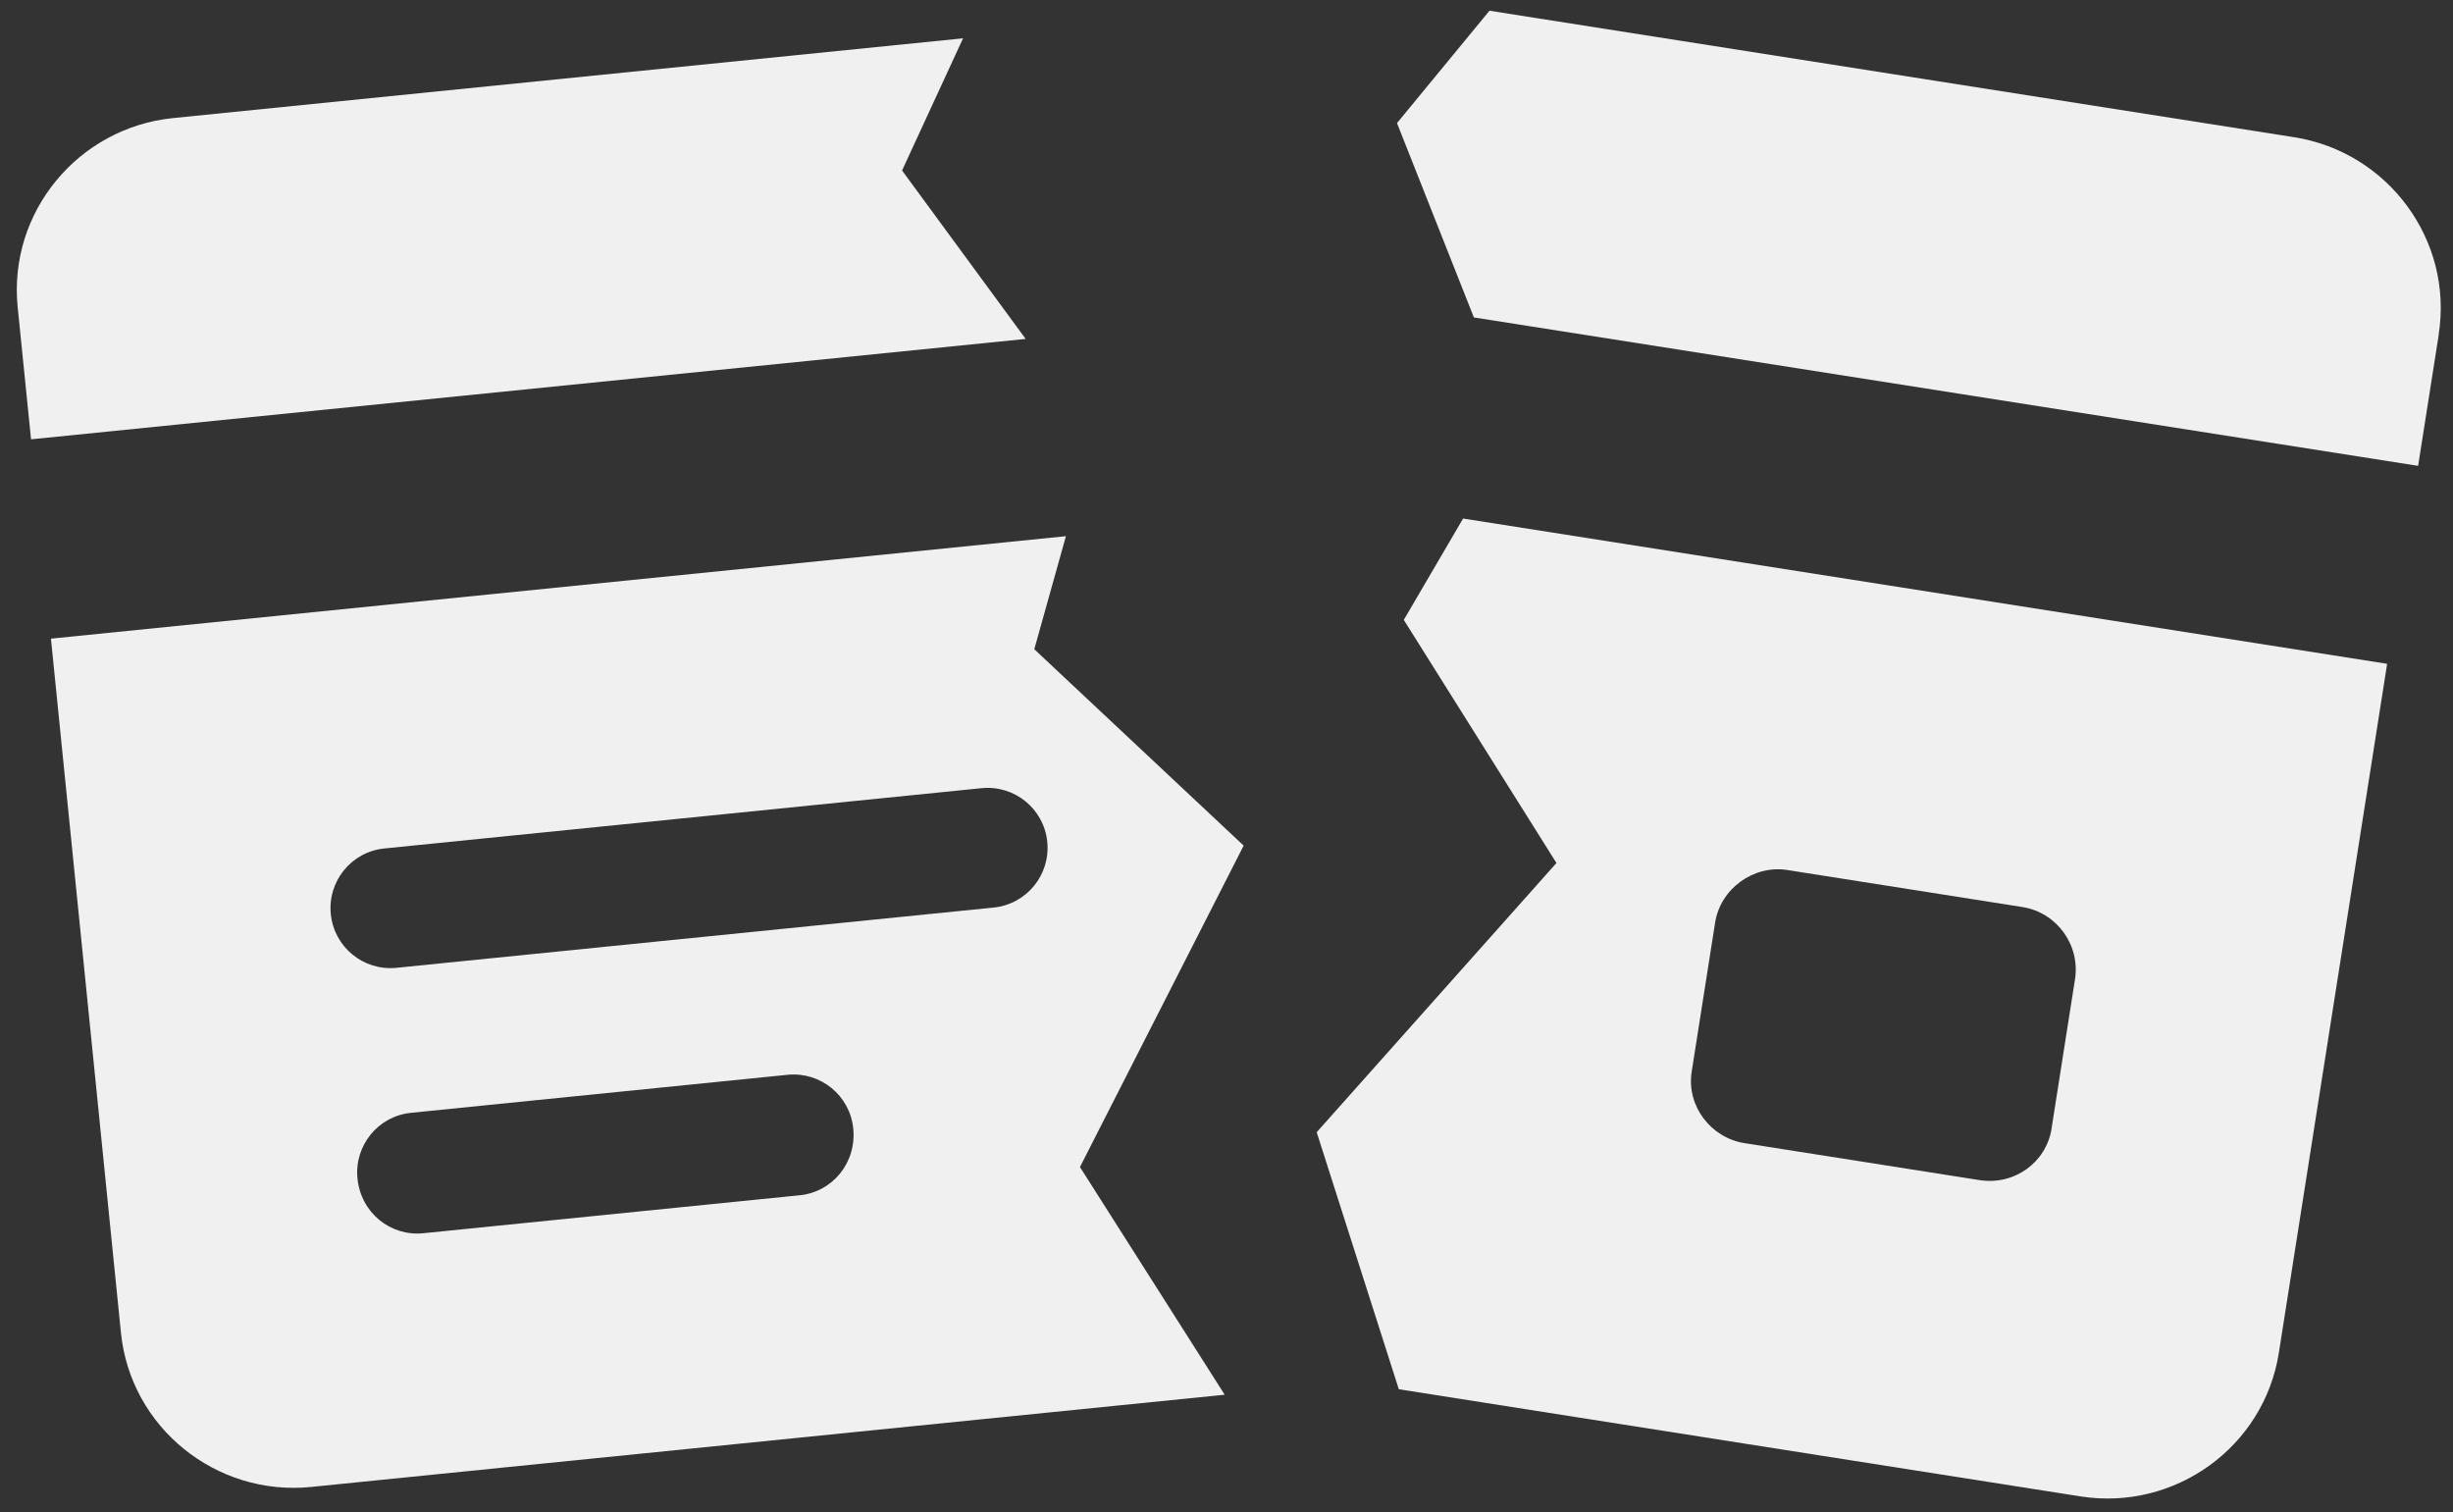
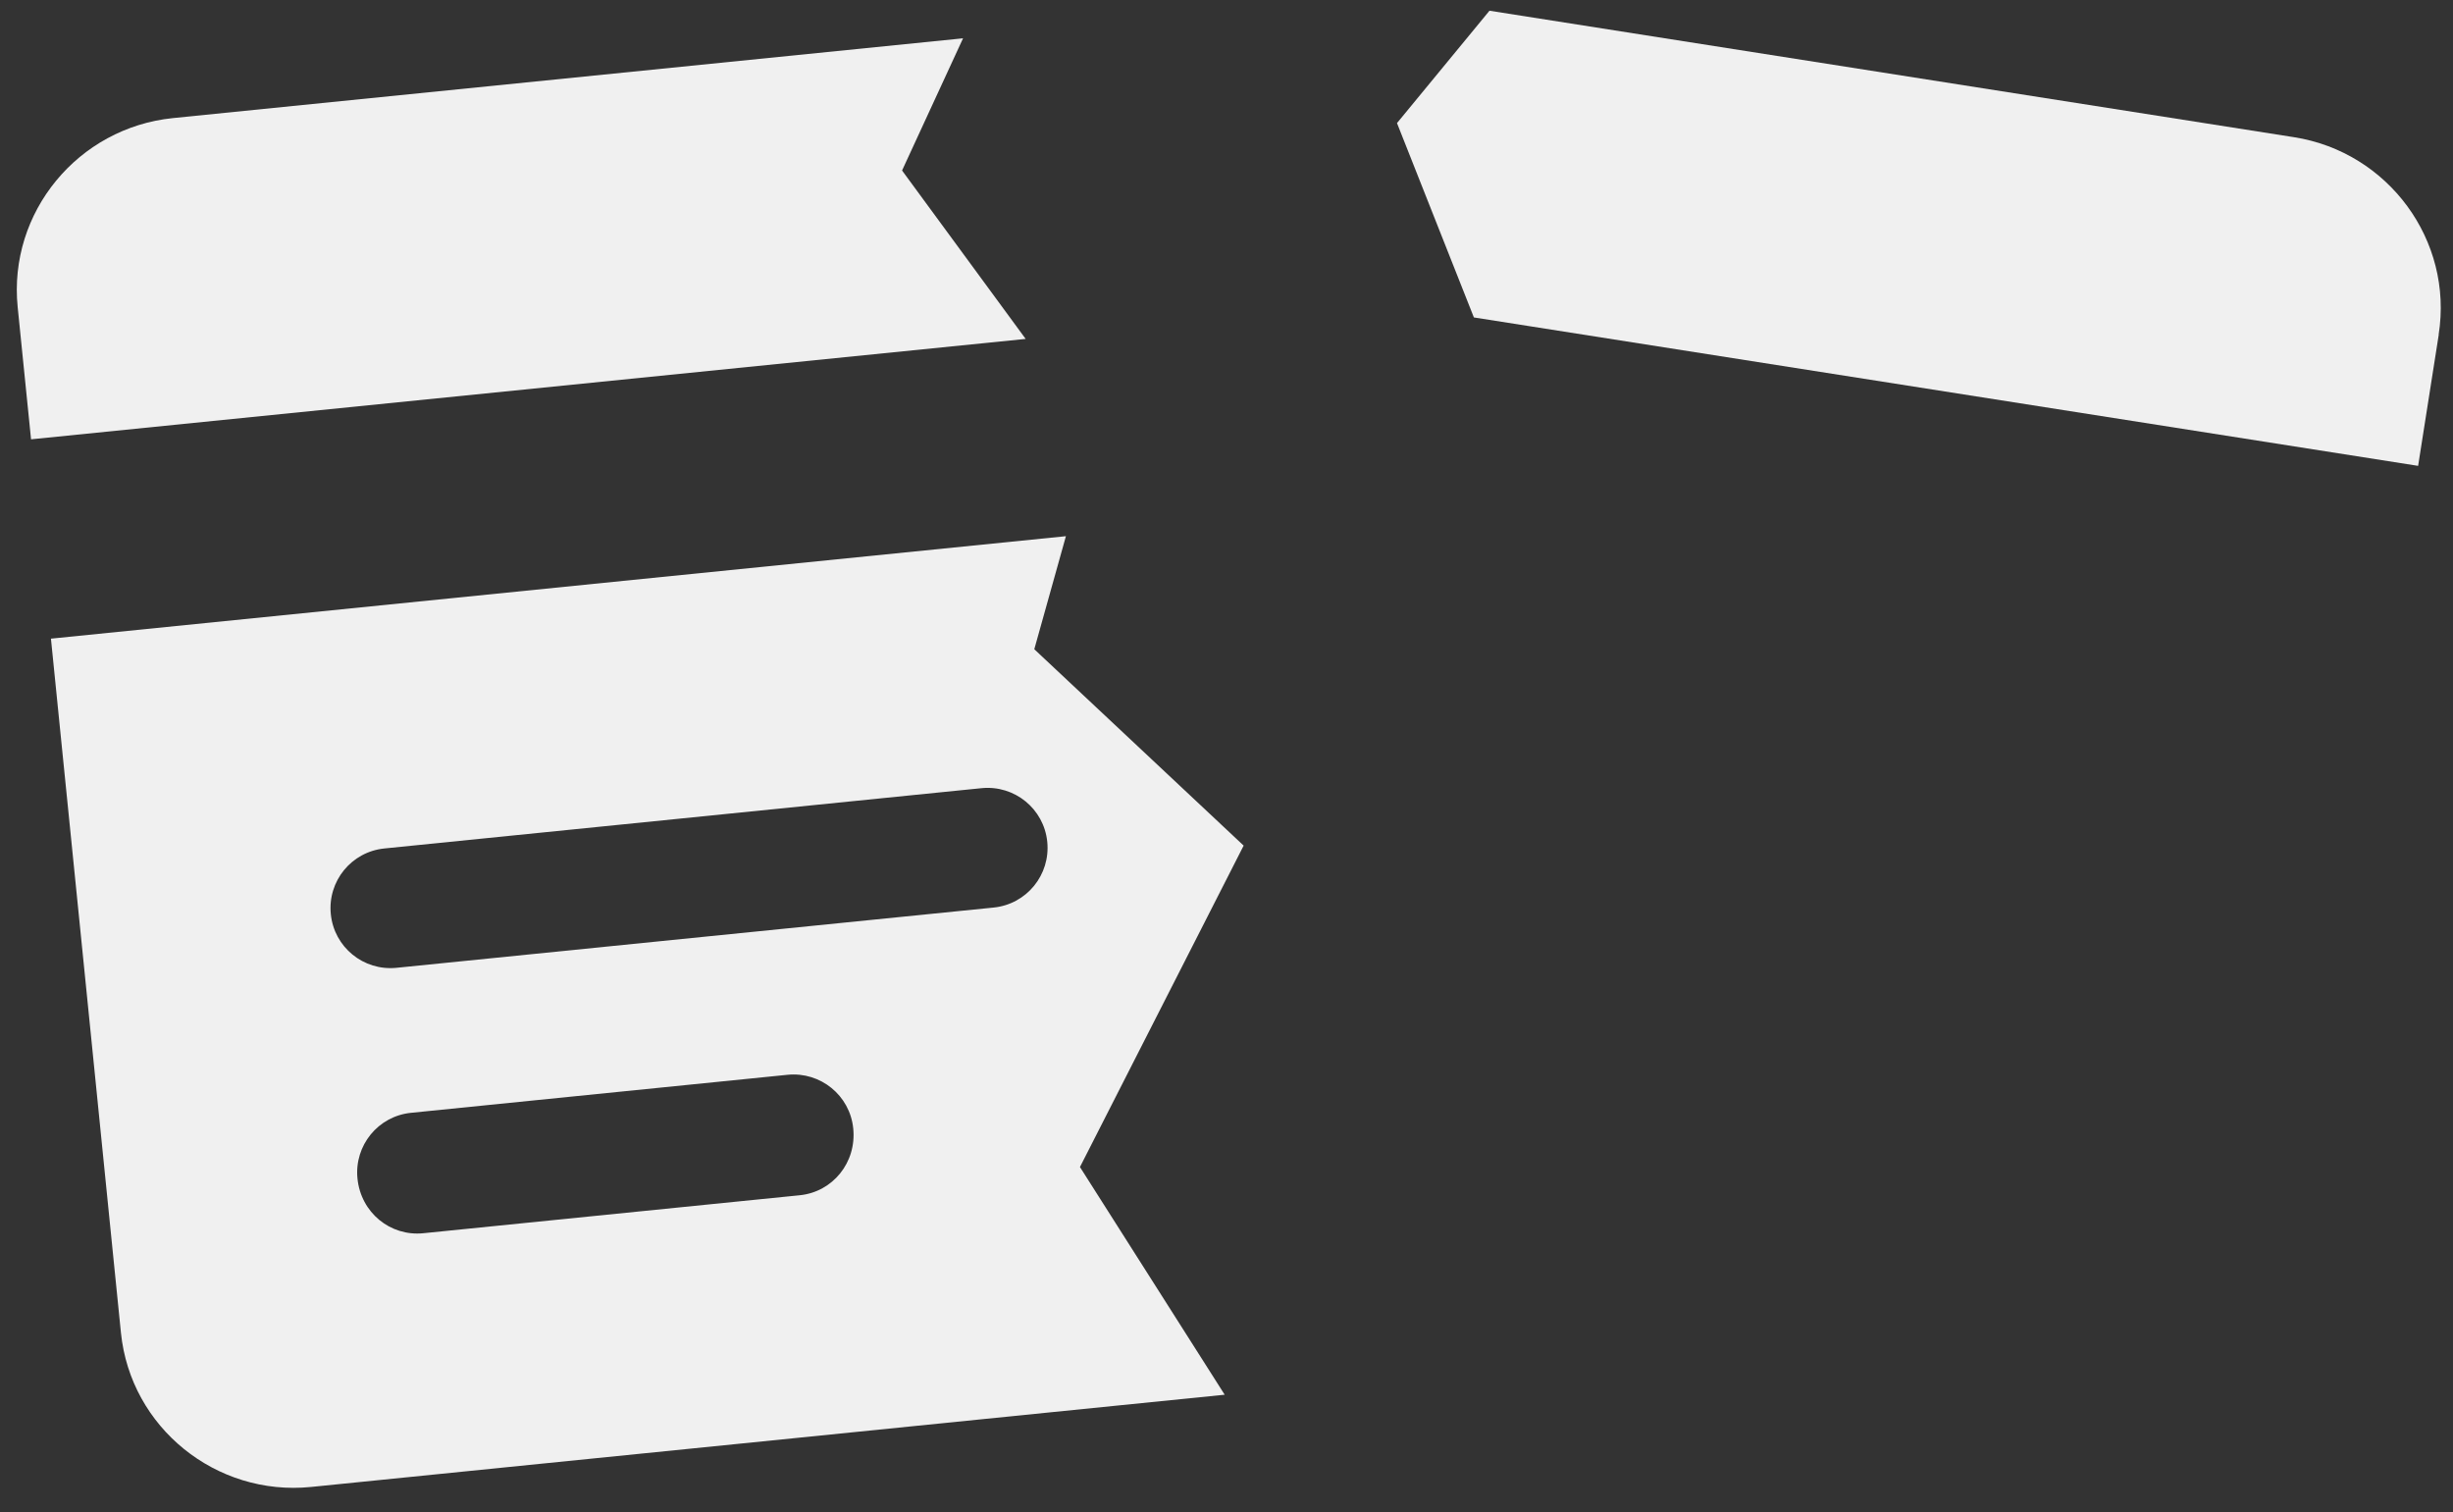
<svg xmlns="http://www.w3.org/2000/svg" width="73" height="45" viewBox="0 0 73 45" fill="none">
  <rect x="0" y="0" width="73" height="45" fill="#333333" stroke="none" />
  <path d="M72.576 9.958L71.962 13.864L43.862 9.447L41.574 3.663L44.326 0.319L68.269 4.083C71.072 4.523 73.016 7.154 72.573 9.958H72.576Z" fill="#F0F0F0" />
-   <path d="M43.54 15.433L41.776 18.448L46.319 25.683L39.184 33.695L41.628 41.344L61.915 44.533C64.719 44.973 67.374 43.066 67.817 40.263L71.04 19.755L43.537 15.431L43.54 15.433ZM61.055 33.585C60.896 34.592 59.95 35.283 58.908 35.12L51.916 34.02C50.908 33.86 50.186 32.909 50.343 31.899L51.041 27.457C51.198 26.45 52.183 25.733 53.191 25.892L60.183 26.993C61.222 27.157 61.908 28.135 61.751 29.143L61.053 33.585H61.055Z" fill="#F0F0F0" />
  <path d="M30.528 10.086L0.924 13.074L0.526 9.14C0.241 6.317 2.327 3.799 5.15 3.514L28.66 1.14L26.845 5.074L30.523 10.086H30.528Z" fill="#F0F0F0" />
  <path d="M37.011 25.166L30.78 19.321L31.721 15.957L1.516 19.006L3.599 39.662C3.884 42.485 6.432 44.536 9.255 44.252L36.446 41.507L32.139 34.731L37.009 25.168L37.011 25.166ZM23.798 35.571L12.597 36.701C11.614 36.8 10.739 36.087 10.638 35.072C10.54 34.09 11.252 33.215 12.235 33.117L23.436 31.986C24.419 31.888 25.294 32.601 25.392 33.583C25.495 34.598 24.78 35.473 23.798 35.571ZM29.569 27.009L11.8 28.802C10.818 28.901 9.943 28.188 9.845 27.205C9.746 26.222 10.459 25.348 11.442 25.25L29.21 23.456C30.193 23.358 31.068 24.07 31.166 25.053C31.264 26.036 30.552 26.91 29.569 27.009Z" fill="#F0F0F0" />
</svg>